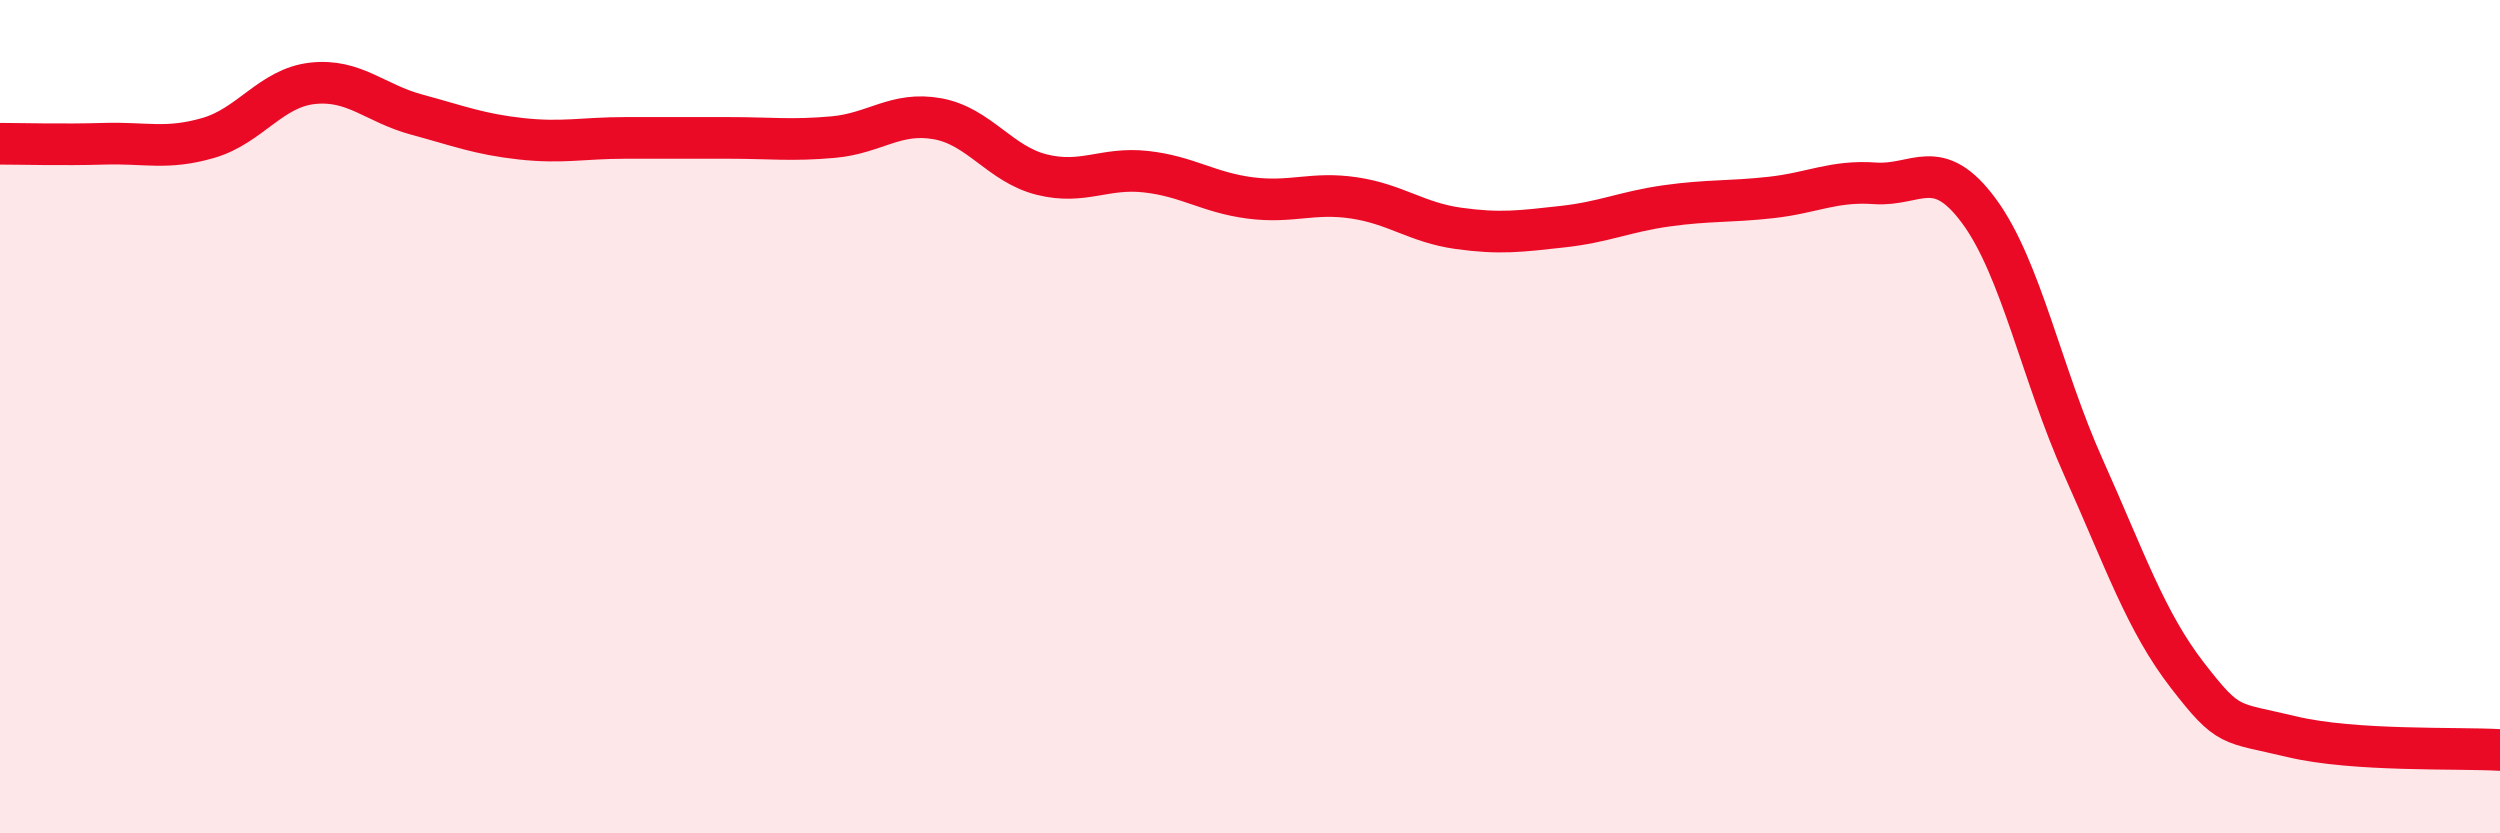
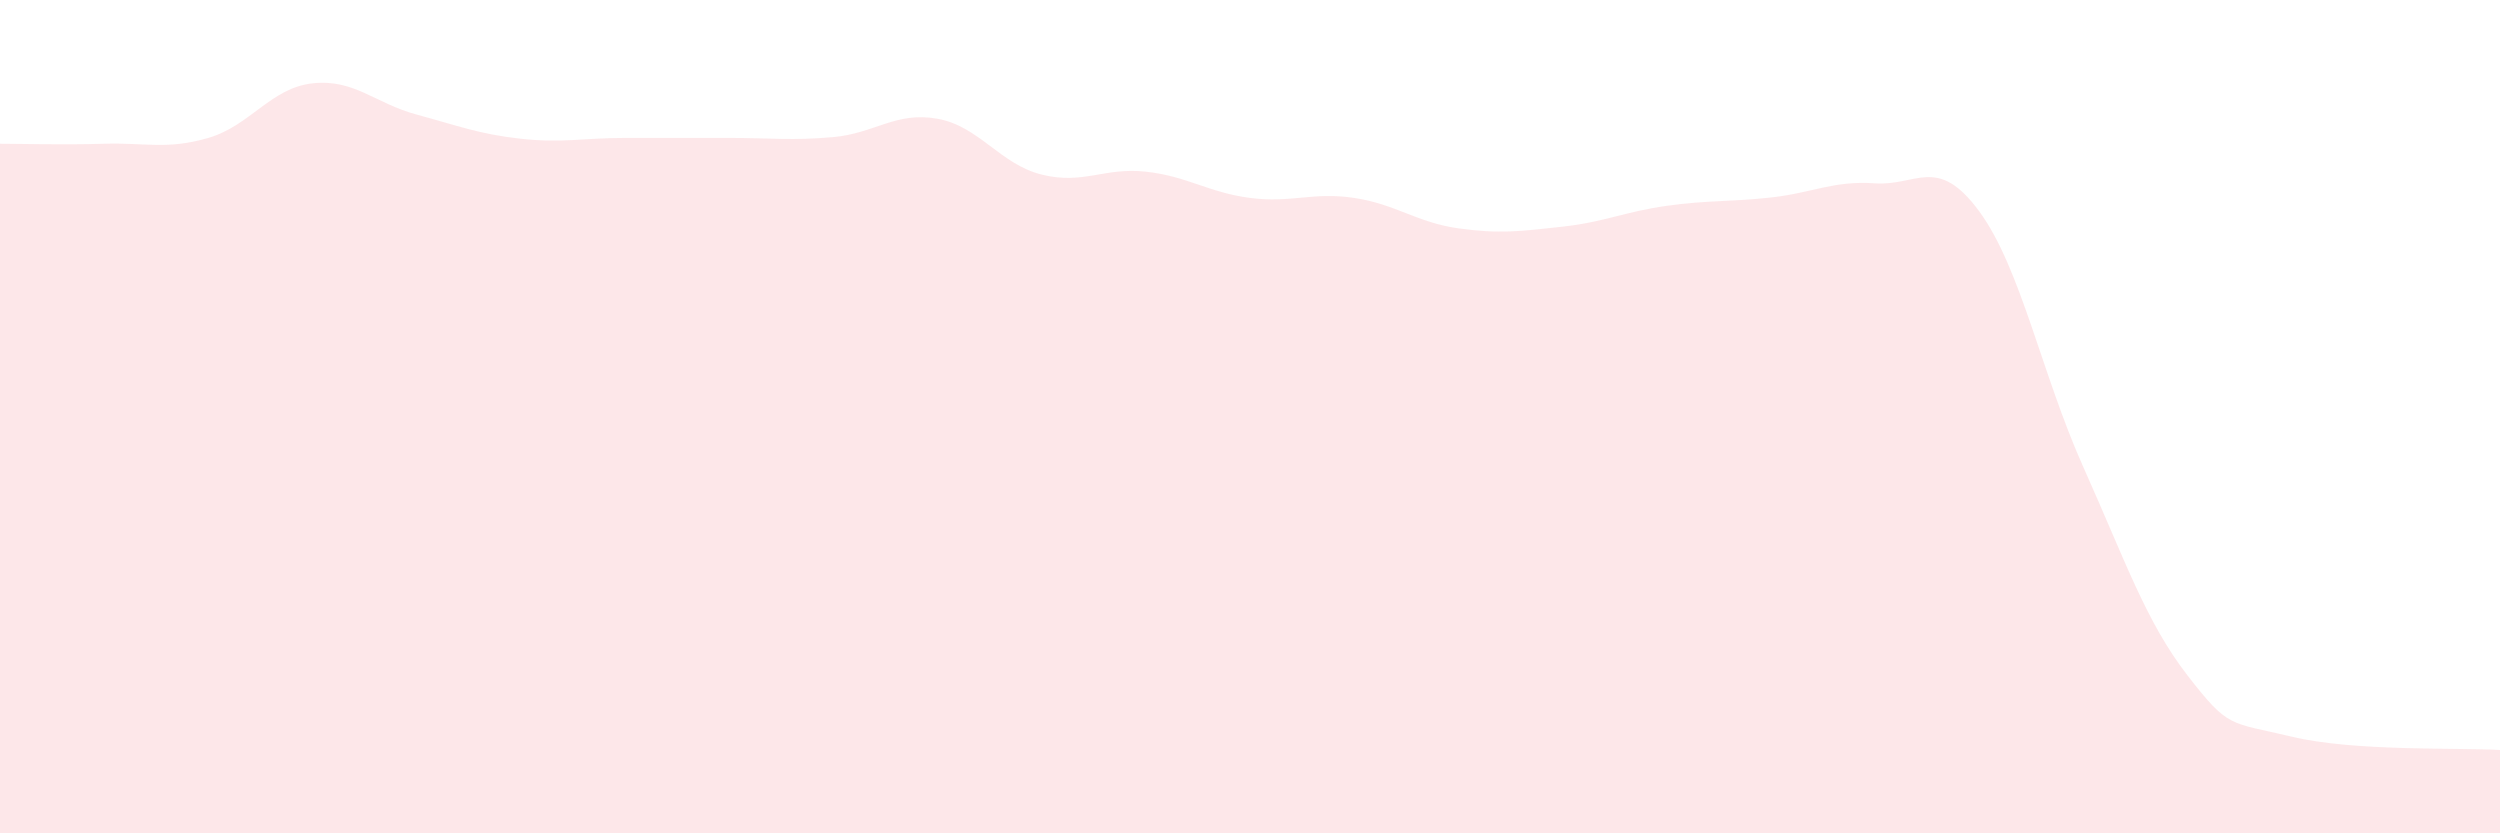
<svg xmlns="http://www.w3.org/2000/svg" width="60" height="20" viewBox="0 0 60 20">
  <path d="M 0,3.45 C 0.5,3.45 1.5,3.48 2.5,3.45 C 3.5,3.42 4,3.6 5,3.31 C 6,3.02 6.5,2.11 7.5,2 C 8.5,1.89 9,2.48 10,2.75 C 11,3.02 11.5,3.22 12.5,3.33 C 13.5,3.44 14,3.31 15,3.31 C 16,3.31 16.5,3.31 17.5,3.31 C 18.5,3.31 19,3.38 20,3.29 C 21,3.2 21.5,2.67 22.5,2.85 C 23.5,3.03 24,3.94 25,4.19 C 26,4.44 26.5,4.01 27.5,4.12 C 28.5,4.23 29,4.62 30,4.75 C 31,4.88 31.5,4.6 32.5,4.75 C 33.5,4.9 34,5.34 35,5.48 C 36,5.62 36.5,5.55 37.5,5.44 C 38.5,5.33 39,5.08 40,4.94 C 41,4.8 41.5,4.85 42.5,4.74 C 43.5,4.63 44,4.33 45,4.4 C 46,4.47 46.5,3.71 47.5,5.07 C 48.5,6.43 49,8.98 50,11.21 C 51,13.44 51.5,14.92 52.5,16.21 C 53.5,17.5 53.5,17.32 55,17.68 C 56.5,18.04 59,17.94 60,18L60 20L0 20Z" fill="#EB0A25" opacity="0.1" stroke-linecap="round" stroke-linejoin="round" />
-   <path d="M 0,3.45 C 0.5,3.45 1.5,3.48 2.5,3.45 C 3.5,3.42 4,3.6 5,3.31 C 6,3.02 6.5,2.11 7.5,2 C 8.5,1.89 9,2.48 10,2.75 C 11,3.02 11.5,3.22 12.5,3.33 C 13.5,3.44 14,3.31 15,3.31 C 16,3.31 16.5,3.31 17.5,3.31 C 18.5,3.31 19,3.38 20,3.29 C 21,3.2 21.5,2.67 22.5,2.85 C 23.5,3.03 24,3.94 25,4.19 C 26,4.44 26.5,4.01 27.5,4.12 C 28.5,4.23 29,4.62 30,4.75 C 31,4.88 31.5,4.6 32.5,4.75 C 33.5,4.9 34,5.34 35,5.48 C 36,5.62 36.5,5.55 37.5,5.44 C 38.5,5.33 39,5.08 40,4.94 C 41,4.8 41.5,4.85 42.5,4.74 C 43.5,4.63 44,4.33 45,4.4 C 46,4.47 46.5,3.71 47.5,5.07 C 48.5,6.43 49,8.98 50,11.21 C 51,13.44 51.5,14.92 52.5,16.21 C 53.5,17.5 53.5,17.32 55,17.68 C 56.5,18.04 59,17.94 60,18" stroke="#EB0A25" stroke-width="1" fill="none" stroke-linecap="round" stroke-linejoin="round" />
</svg>